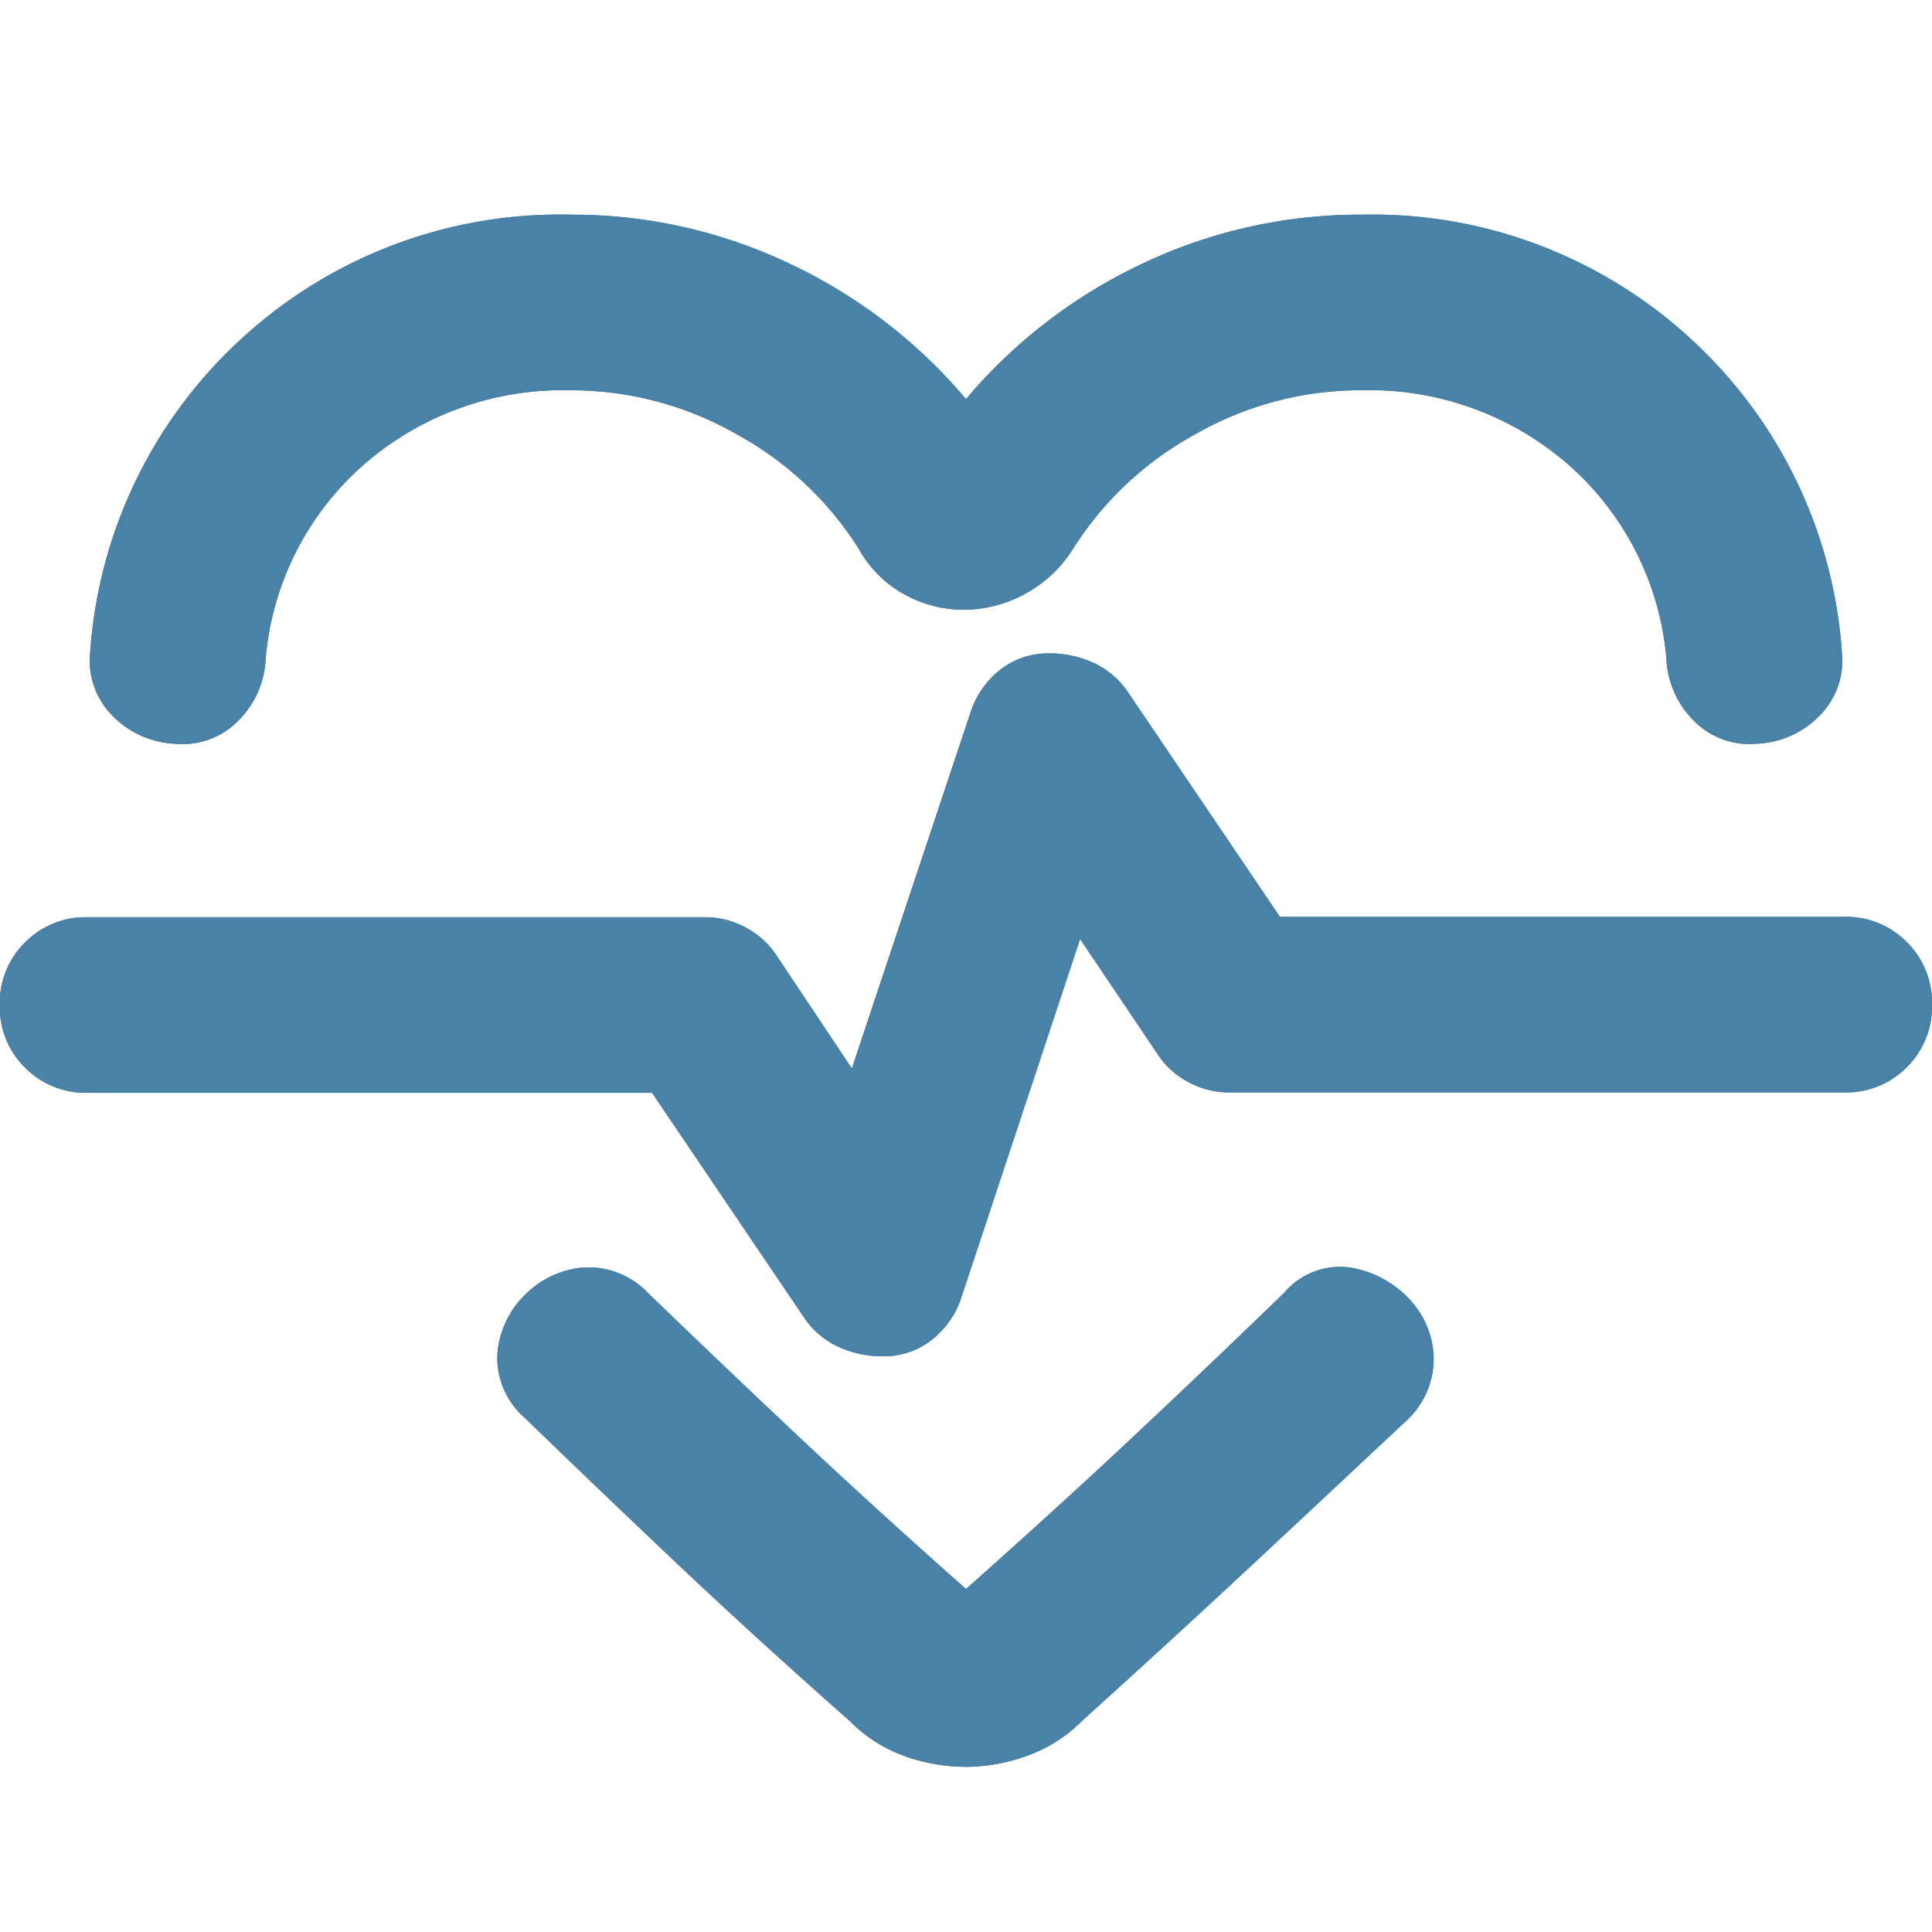
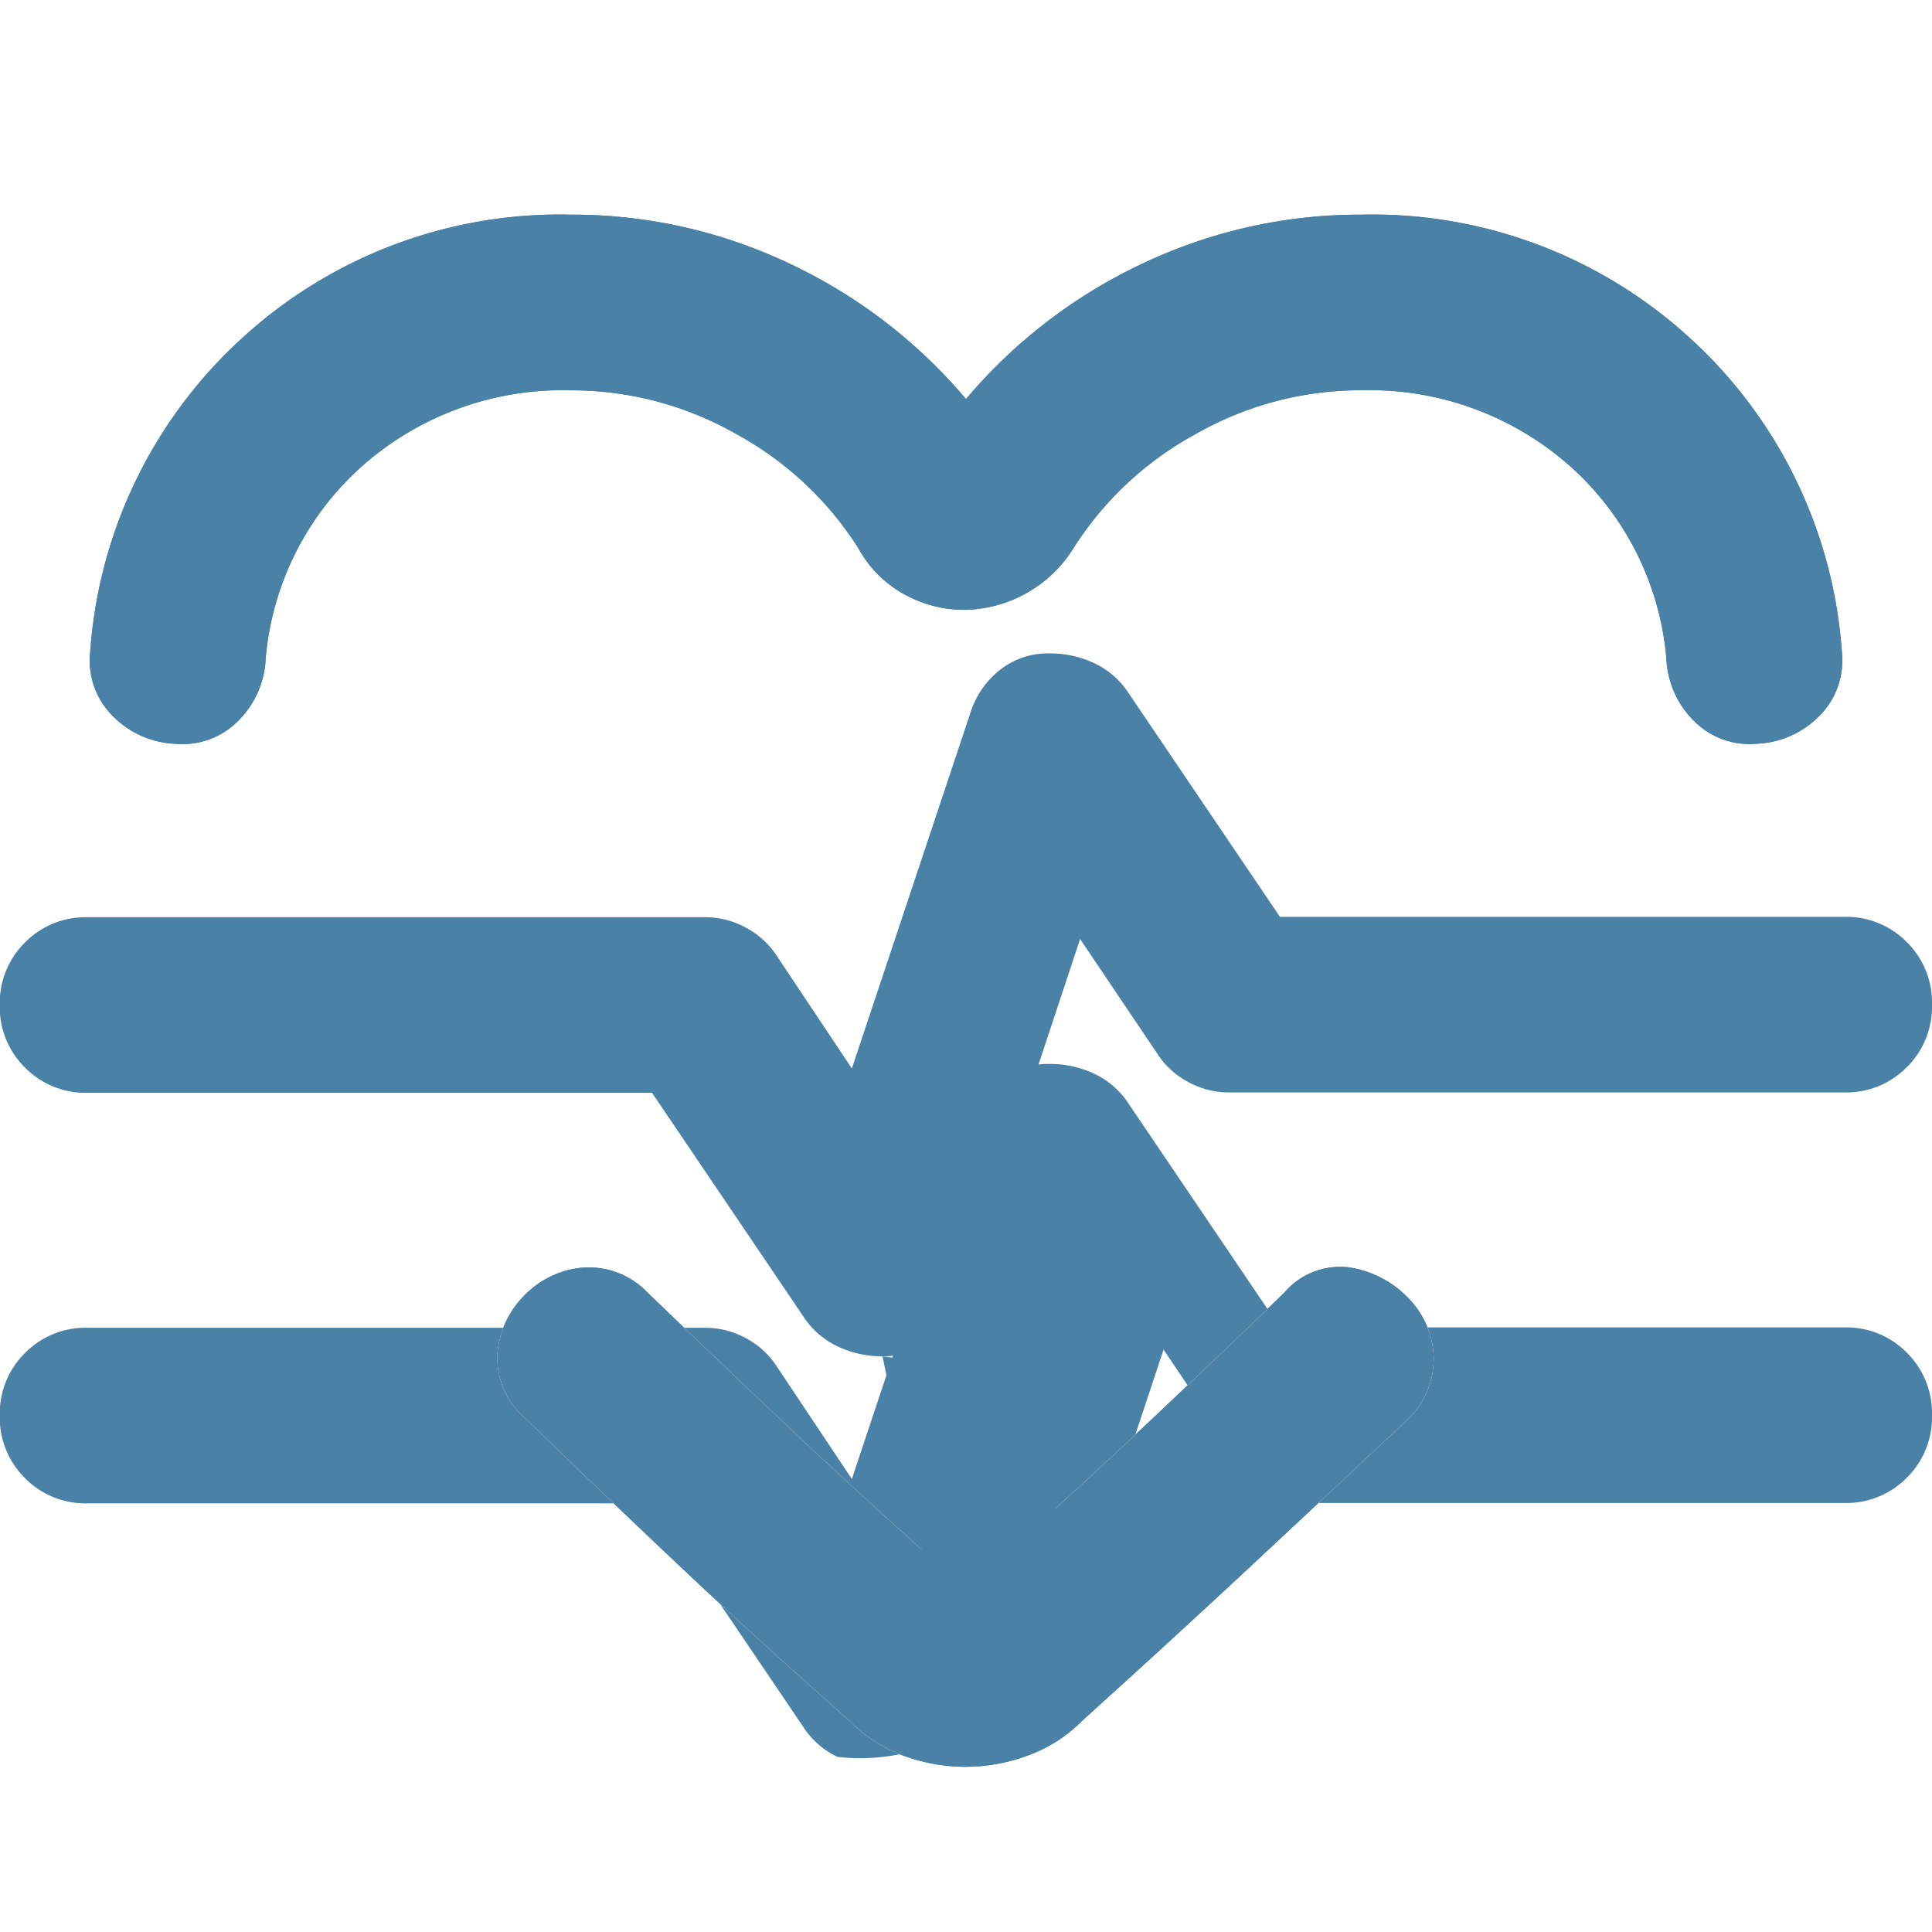
<svg xmlns="http://www.w3.org/2000/svg" width="36" height="36" viewBox="0 0 36 36">
  <g id="icon_seguro__medico" data-name="icon_seguro _medico" transform="translate(-179 -1834)">
-     <path id="Trazado_424" data-name="Trazado 424" d="M58-836.564a9.7,9.7,0,0,1,3.314-2.536,9.44,9.44,0,0,1,4.05-.9,8.758,8.758,0,0,1,6.116,2.291,8.737,8.737,0,0,1,2.843,5.891,1.454,1.454,0,0,1-.43,1.166,1.735,1.735,0,0,1-1.166.511,1.453,1.453,0,0,1-1.166-.43,1.736,1.736,0,0,1-.511-1.166,5.424,5.424,0,0,0-1.82-3.6,5.632,5.632,0,0,0-3.866-1.391,6.2,6.2,0,0,0-3.089.818A6.21,6.21,0,0,0,60-833.782a2.407,2.407,0,0,1-.92.859,2.419,2.419,0,0,1-1.125.286,2.3,2.3,0,0,1-1.1-.286,2.169,2.169,0,0,1-.859-.859,6.21,6.21,0,0,0-2.27-2.127,6.2,6.2,0,0,0-3.089-.818,5.632,5.632,0,0,0-3.866,1.391,5.424,5.424,0,0,0-1.82,3.6,1.736,1.736,0,0,1-.511,1.166,1.453,1.453,0,0,1-1.166.43,1.735,1.735,0,0,1-1.166-.511,1.454,1.454,0,0,1-.43-1.166,8.737,8.737,0,0,1,2.843-5.891A8.758,8.758,0,0,1,50.636-840a9.44,9.44,0,0,1,4.05.9A9.7,9.7,0,0,1,58-836.564Zm0,25.486a3.387,3.387,0,0,1-1.145-.2,2.735,2.735,0,0,1-1.023-.655q-1.759-1.554-3.252-2.966t-2.8-2.68a1.482,1.482,0,0,1-.511-1.207,1.724,1.724,0,0,1,.511-1.084,1.724,1.724,0,0,1,1.084-.511,1.526,1.526,0,0,1,1.207.47q1.227,1.186,2.68,2.557T58-814.391q1.8-1.6,3.252-2.966t2.68-2.557a1.364,1.364,0,0,1,1.207-.47,1.931,1.931,0,0,1,1.084.552,1.656,1.656,0,0,1,.491,1.1,1.571,1.571,0,0,1-.532,1.227q-1.309,1.227-2.8,2.618t-3.211,2.945a2.735,2.735,0,0,1-1.023.655A3.387,3.387,0,0,1,58-811.077Zm-1.555-7.65a1.441,1.441,0,0,0,.92-.307,1.66,1.66,0,0,0,.552-.8l2.209-6.668,1.432,2.127a1.542,1.542,0,0,0,.573.532,1.577,1.577,0,0,0,.777.2H74.364a1.583,1.583,0,0,0,1.166-.47,1.583,1.583,0,0,0,.47-1.166,1.583,1.583,0,0,0-.47-1.166,1.583,1.583,0,0,0-1.166-.47H63.85l-2.823-4.173a1.548,1.548,0,0,0-.634-.552,1.934,1.934,0,0,0-.839-.184,1.441,1.441,0,0,0-.92.307,1.66,1.66,0,0,0-.552.8l-2.209,6.627-1.391-2.086a1.542,1.542,0,0,0-.573-.532,1.577,1.577,0,0,0-.777-.2h-11.5a1.583,1.583,0,0,0-1.166.47,1.583,1.583,0,0,0-.47,1.166,1.583,1.583,0,0,0,.47,1.166,1.583,1.583,0,0,0,1.166.47H52.15l2.823,4.173a1.547,1.547,0,0,0,.634.552A1.935,1.935,0,0,0,56.445-818.727ZM58-825.559Z" transform="translate(139 2678)" fill="#4981a7" />
-     <rect id="Rectángulo_161" data-name="Rectángulo 161" width="36" height="36" transform="translate(179 1834)" fill="none" />
+     <path id="Trazado_424" data-name="Trazado 424" d="M58-836.564a9.7,9.7,0,0,1,3.314-2.536,9.44,9.44,0,0,1,4.05-.9,8.758,8.758,0,0,1,6.116,2.291,8.737,8.737,0,0,1,2.843,5.891,1.454,1.454,0,0,1-.43,1.166,1.735,1.735,0,0,1-1.166.511,1.453,1.453,0,0,1-1.166-.43,1.736,1.736,0,0,1-.511-1.166,5.424,5.424,0,0,0-1.82-3.6,5.632,5.632,0,0,0-3.866-1.391,6.2,6.2,0,0,0-3.089.818A6.21,6.21,0,0,0,60-833.782a2.407,2.407,0,0,1-.92.859,2.419,2.419,0,0,1-1.125.286,2.3,2.3,0,0,1-1.1-.286,2.169,2.169,0,0,1-.859-.859,6.21,6.21,0,0,0-2.27-2.127,6.2,6.2,0,0,0-3.089-.818,5.632,5.632,0,0,0-3.866,1.391,5.424,5.424,0,0,0-1.82,3.6,1.736,1.736,0,0,1-.511,1.166,1.453,1.453,0,0,1-1.166.43,1.735,1.735,0,0,1-1.166-.511,1.454,1.454,0,0,1-.43-1.166,8.737,8.737,0,0,1,2.843-5.891A8.758,8.758,0,0,1,50.636-840a9.44,9.44,0,0,1,4.05.9A9.7,9.7,0,0,1,58-836.564Zm0,25.486a3.387,3.387,0,0,1-1.145-.2,2.735,2.735,0,0,1-1.023-.655q-1.759-1.554-3.252-2.966t-2.8-2.68a1.482,1.482,0,0,1-.511-1.207,1.724,1.724,0,0,1,.511-1.084,1.724,1.724,0,0,1,1.084-.511,1.526,1.526,0,0,1,1.207.47q1.227,1.186,2.68,2.557T58-814.391q1.8-1.6,3.252-2.966t2.68-2.557a1.364,1.364,0,0,1,1.207-.47,1.931,1.931,0,0,1,1.084.552,1.656,1.656,0,0,1,.491,1.1,1.571,1.571,0,0,1-.532,1.227q-1.309,1.227-2.8,2.618t-3.211,2.945a2.735,2.735,0,0,1-1.023.655A3.387,3.387,0,0,1,58-811.077Za1.441,1.441,0,0,0,.92-.307,1.66,1.66,0,0,0,.552-.8l2.209-6.668,1.432,2.127a1.542,1.542,0,0,0,.573.532,1.577,1.577,0,0,0,.777.2H74.364a1.583,1.583,0,0,0,1.166-.47,1.583,1.583,0,0,0,.47-1.166,1.583,1.583,0,0,0-.47-1.166,1.583,1.583,0,0,0-1.166-.47H63.85l-2.823-4.173a1.548,1.548,0,0,0-.634-.552,1.934,1.934,0,0,0-.839-.184,1.441,1.441,0,0,0-.92.307,1.66,1.66,0,0,0-.552.8l-2.209,6.627-1.391-2.086a1.542,1.542,0,0,0-.573-.532,1.577,1.577,0,0,0-.777-.2h-11.5a1.583,1.583,0,0,0-1.166.47,1.583,1.583,0,0,0-.47,1.166,1.583,1.583,0,0,0,.47,1.166,1.583,1.583,0,0,0,1.166.47H52.15l2.823,4.173a1.547,1.547,0,0,0,.634.552A1.935,1.935,0,0,0,56.445-818.727ZM58-825.559Z" transform="translate(139 2678)" fill="#4981a7" />
    <path id="Trazado_425" data-name="Trazado 425" d="M58-836.564a9.7,9.7,0,0,1,3.314-2.536,9.44,9.44,0,0,1,4.05-.9,8.758,8.758,0,0,1,6.116,2.291,8.737,8.737,0,0,1,2.843,5.891,1.454,1.454,0,0,1-.43,1.166,1.735,1.735,0,0,1-1.166.511,1.453,1.453,0,0,1-1.166-.43,1.736,1.736,0,0,1-.511-1.166,5.424,5.424,0,0,0-1.82-3.6,5.632,5.632,0,0,0-3.866-1.391,6.2,6.2,0,0,0-3.089.818A6.21,6.21,0,0,0,60-833.782a2.407,2.407,0,0,1-.92.859,2.419,2.419,0,0,1-1.125.286,2.3,2.3,0,0,1-1.1-.286,2.169,2.169,0,0,1-.859-.859,6.21,6.21,0,0,0-2.27-2.127,6.2,6.2,0,0,0-3.089-.818,5.632,5.632,0,0,0-3.866,1.391,5.424,5.424,0,0,0-1.82,3.6,1.736,1.736,0,0,1-.511,1.166,1.453,1.453,0,0,1-1.166.43,1.735,1.735,0,0,1-1.166-.511,1.454,1.454,0,0,1-.43-1.166,8.737,8.737,0,0,1,2.843-5.891A8.758,8.758,0,0,1,50.636-840a9.44,9.44,0,0,1,4.05.9A9.7,9.7,0,0,1,58-836.564Zm0,25.486a3.387,3.387,0,0,1-1.145-.2,2.735,2.735,0,0,1-1.023-.655q-1.759-1.554-3.252-2.966t-2.8-2.68a1.482,1.482,0,0,1-.511-1.207,1.724,1.724,0,0,1,.511-1.084,1.724,1.724,0,0,1,1.084-.511,1.526,1.526,0,0,1,1.207.47q1.227,1.186,2.68,2.557T58-814.391q1.8-1.6,3.252-2.966t2.68-2.557a1.364,1.364,0,0,1,1.207-.47,1.931,1.931,0,0,1,1.084.552,1.656,1.656,0,0,1,.491,1.1,1.571,1.571,0,0,1-.532,1.227q-1.309,1.227-2.8,2.618t-3.211,2.945a2.735,2.735,0,0,1-1.023.655A3.387,3.387,0,0,1,58-811.077Zm-1.555-7.65a1.441,1.441,0,0,0,.92-.307,1.66,1.66,0,0,0,.552-.8l2.209-6.668,1.432,2.127a1.542,1.542,0,0,0,.573.532,1.577,1.577,0,0,0,.777.2H74.364a1.583,1.583,0,0,0,1.166-.47,1.583,1.583,0,0,0,.47-1.166,1.583,1.583,0,0,0-.47-1.166,1.583,1.583,0,0,0-1.166-.47H63.85l-2.823-4.173a1.548,1.548,0,0,0-.634-.552,1.934,1.934,0,0,0-.839-.184,1.441,1.441,0,0,0-.92.307,1.66,1.66,0,0,0-.552.8l-2.209,6.627-1.391-2.086a1.542,1.542,0,0,0-.573-.532,1.577,1.577,0,0,0-.777-.2h-11.5a1.583,1.583,0,0,0-1.166.47,1.583,1.583,0,0,0-.47,1.166,1.583,1.583,0,0,0,.47,1.166,1.583,1.583,0,0,0,1.166.47H52.15l2.823,4.173a1.547,1.547,0,0,0,.634.552A1.935,1.935,0,0,0,56.445-818.727ZM58-825.559Z" transform="translate(139 2678)" fill="#4981a7" />
  </g>
</svg>